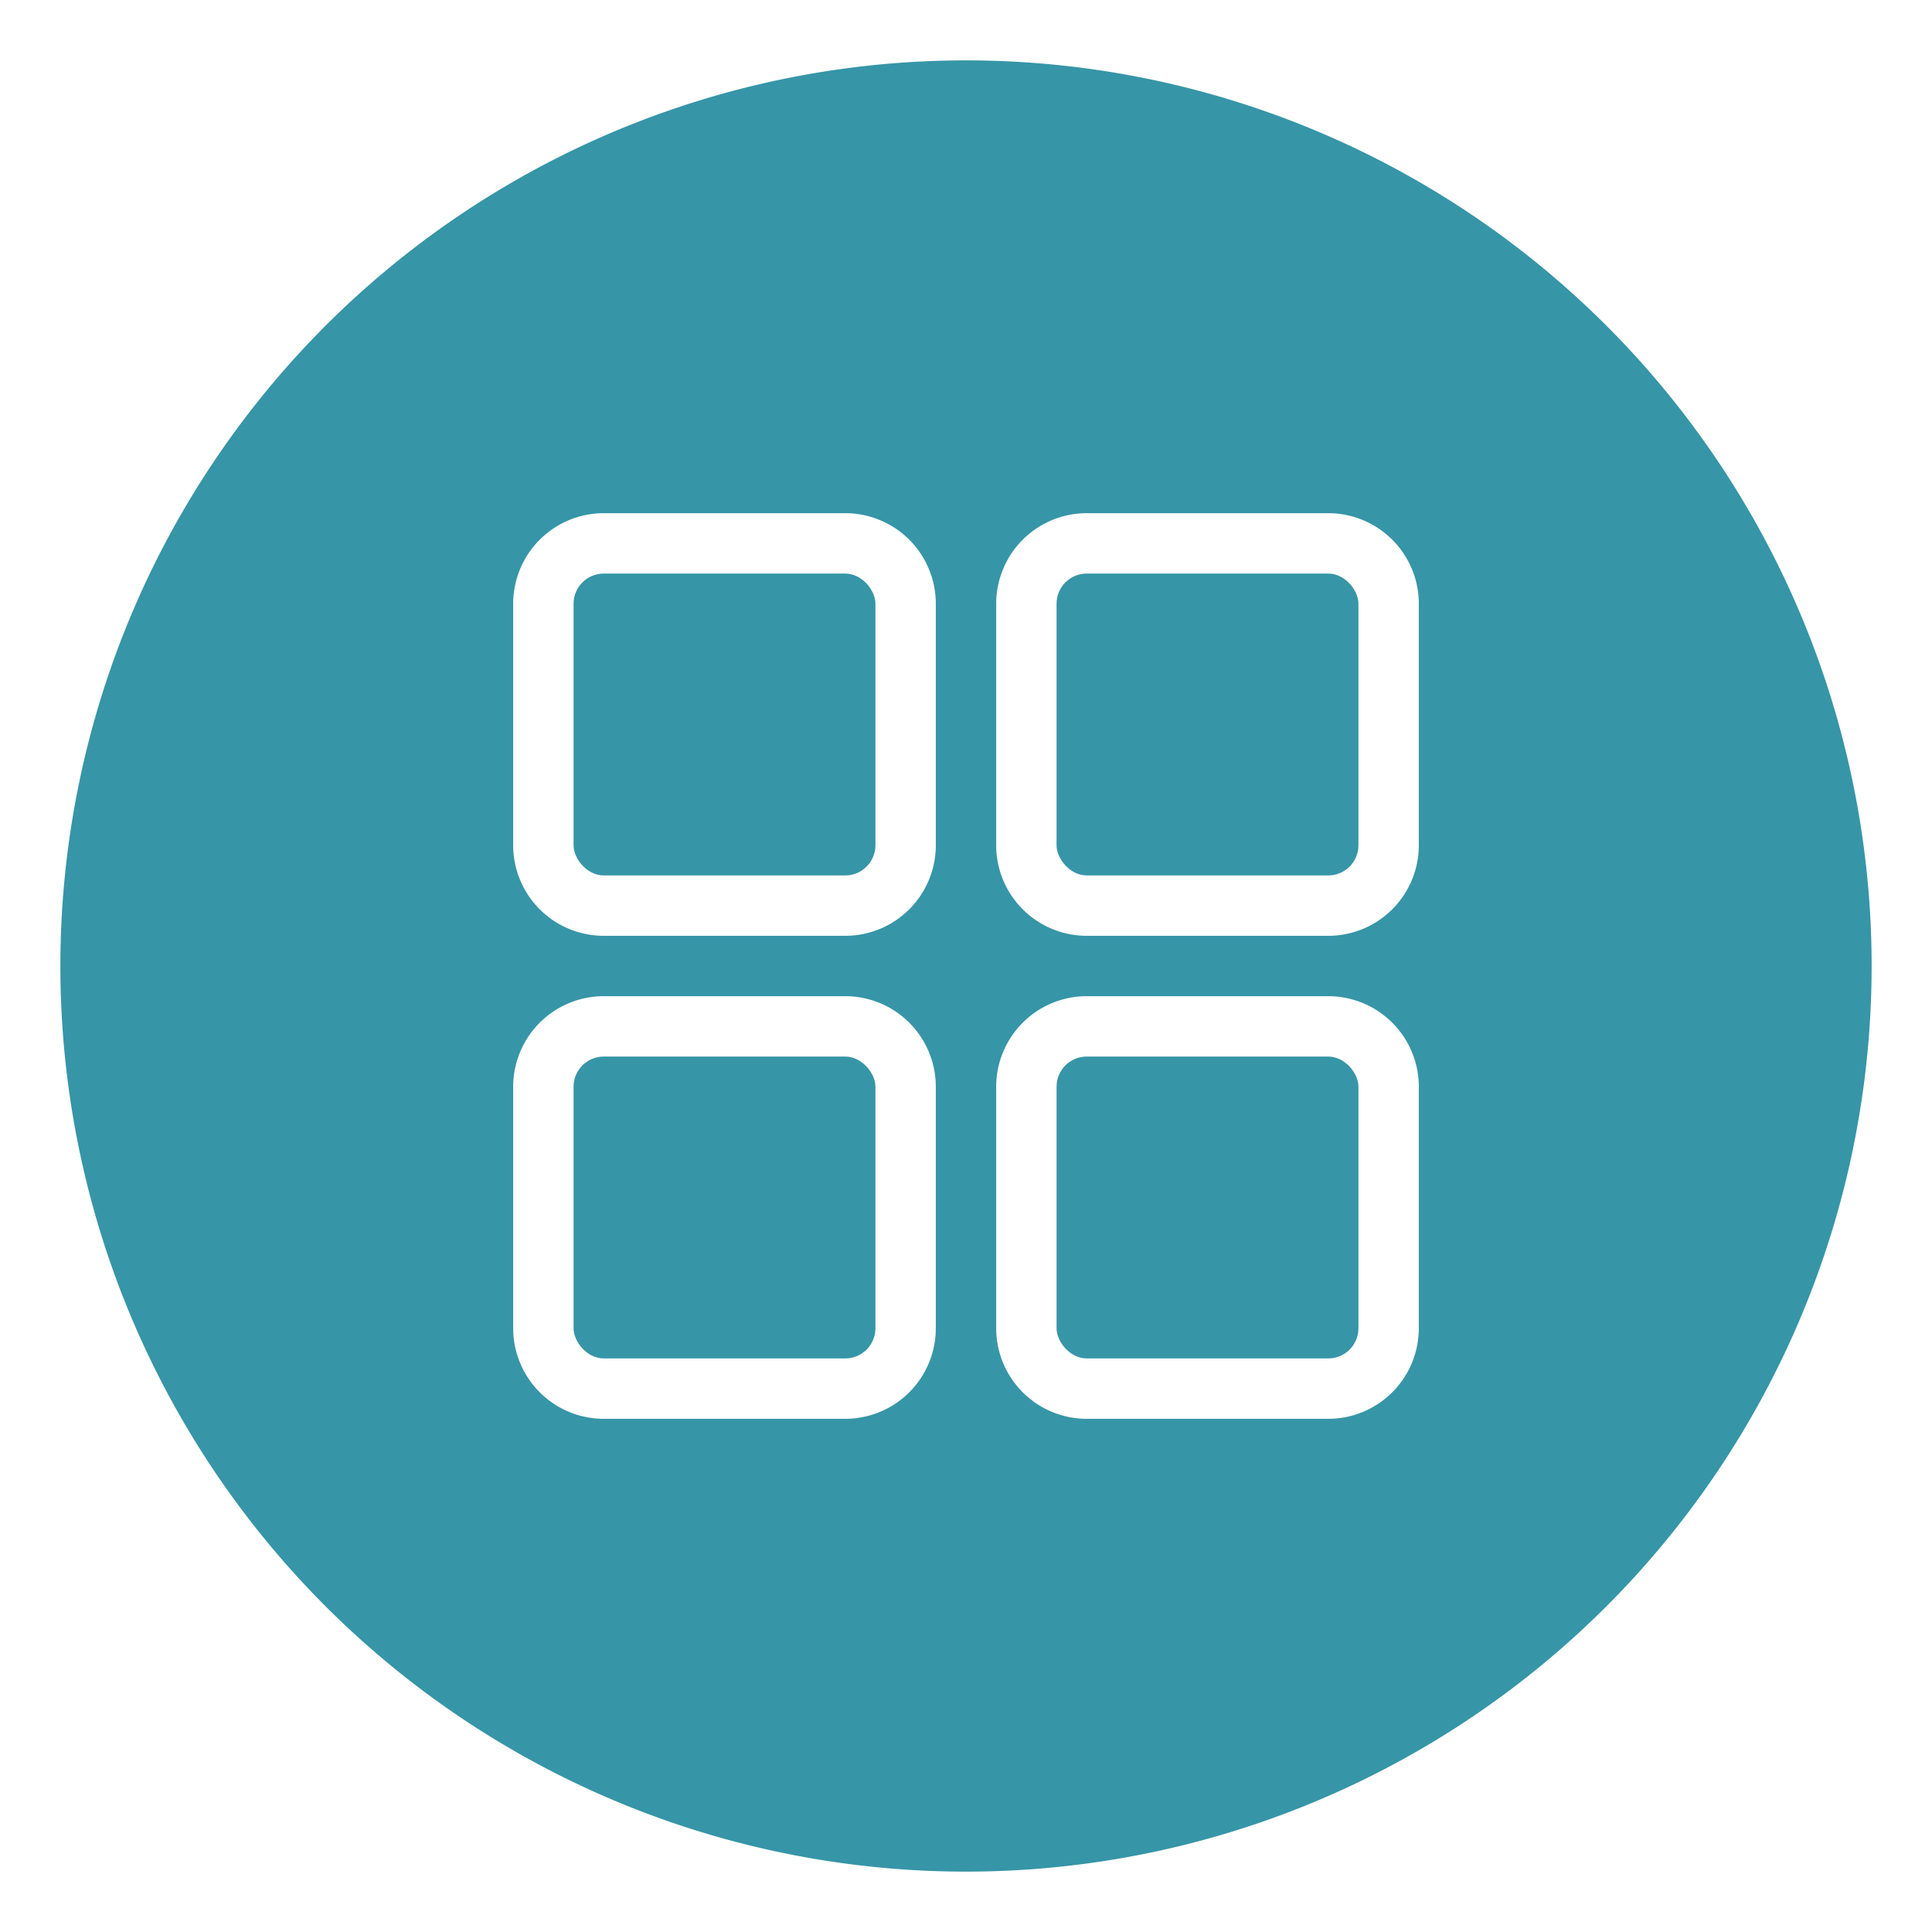
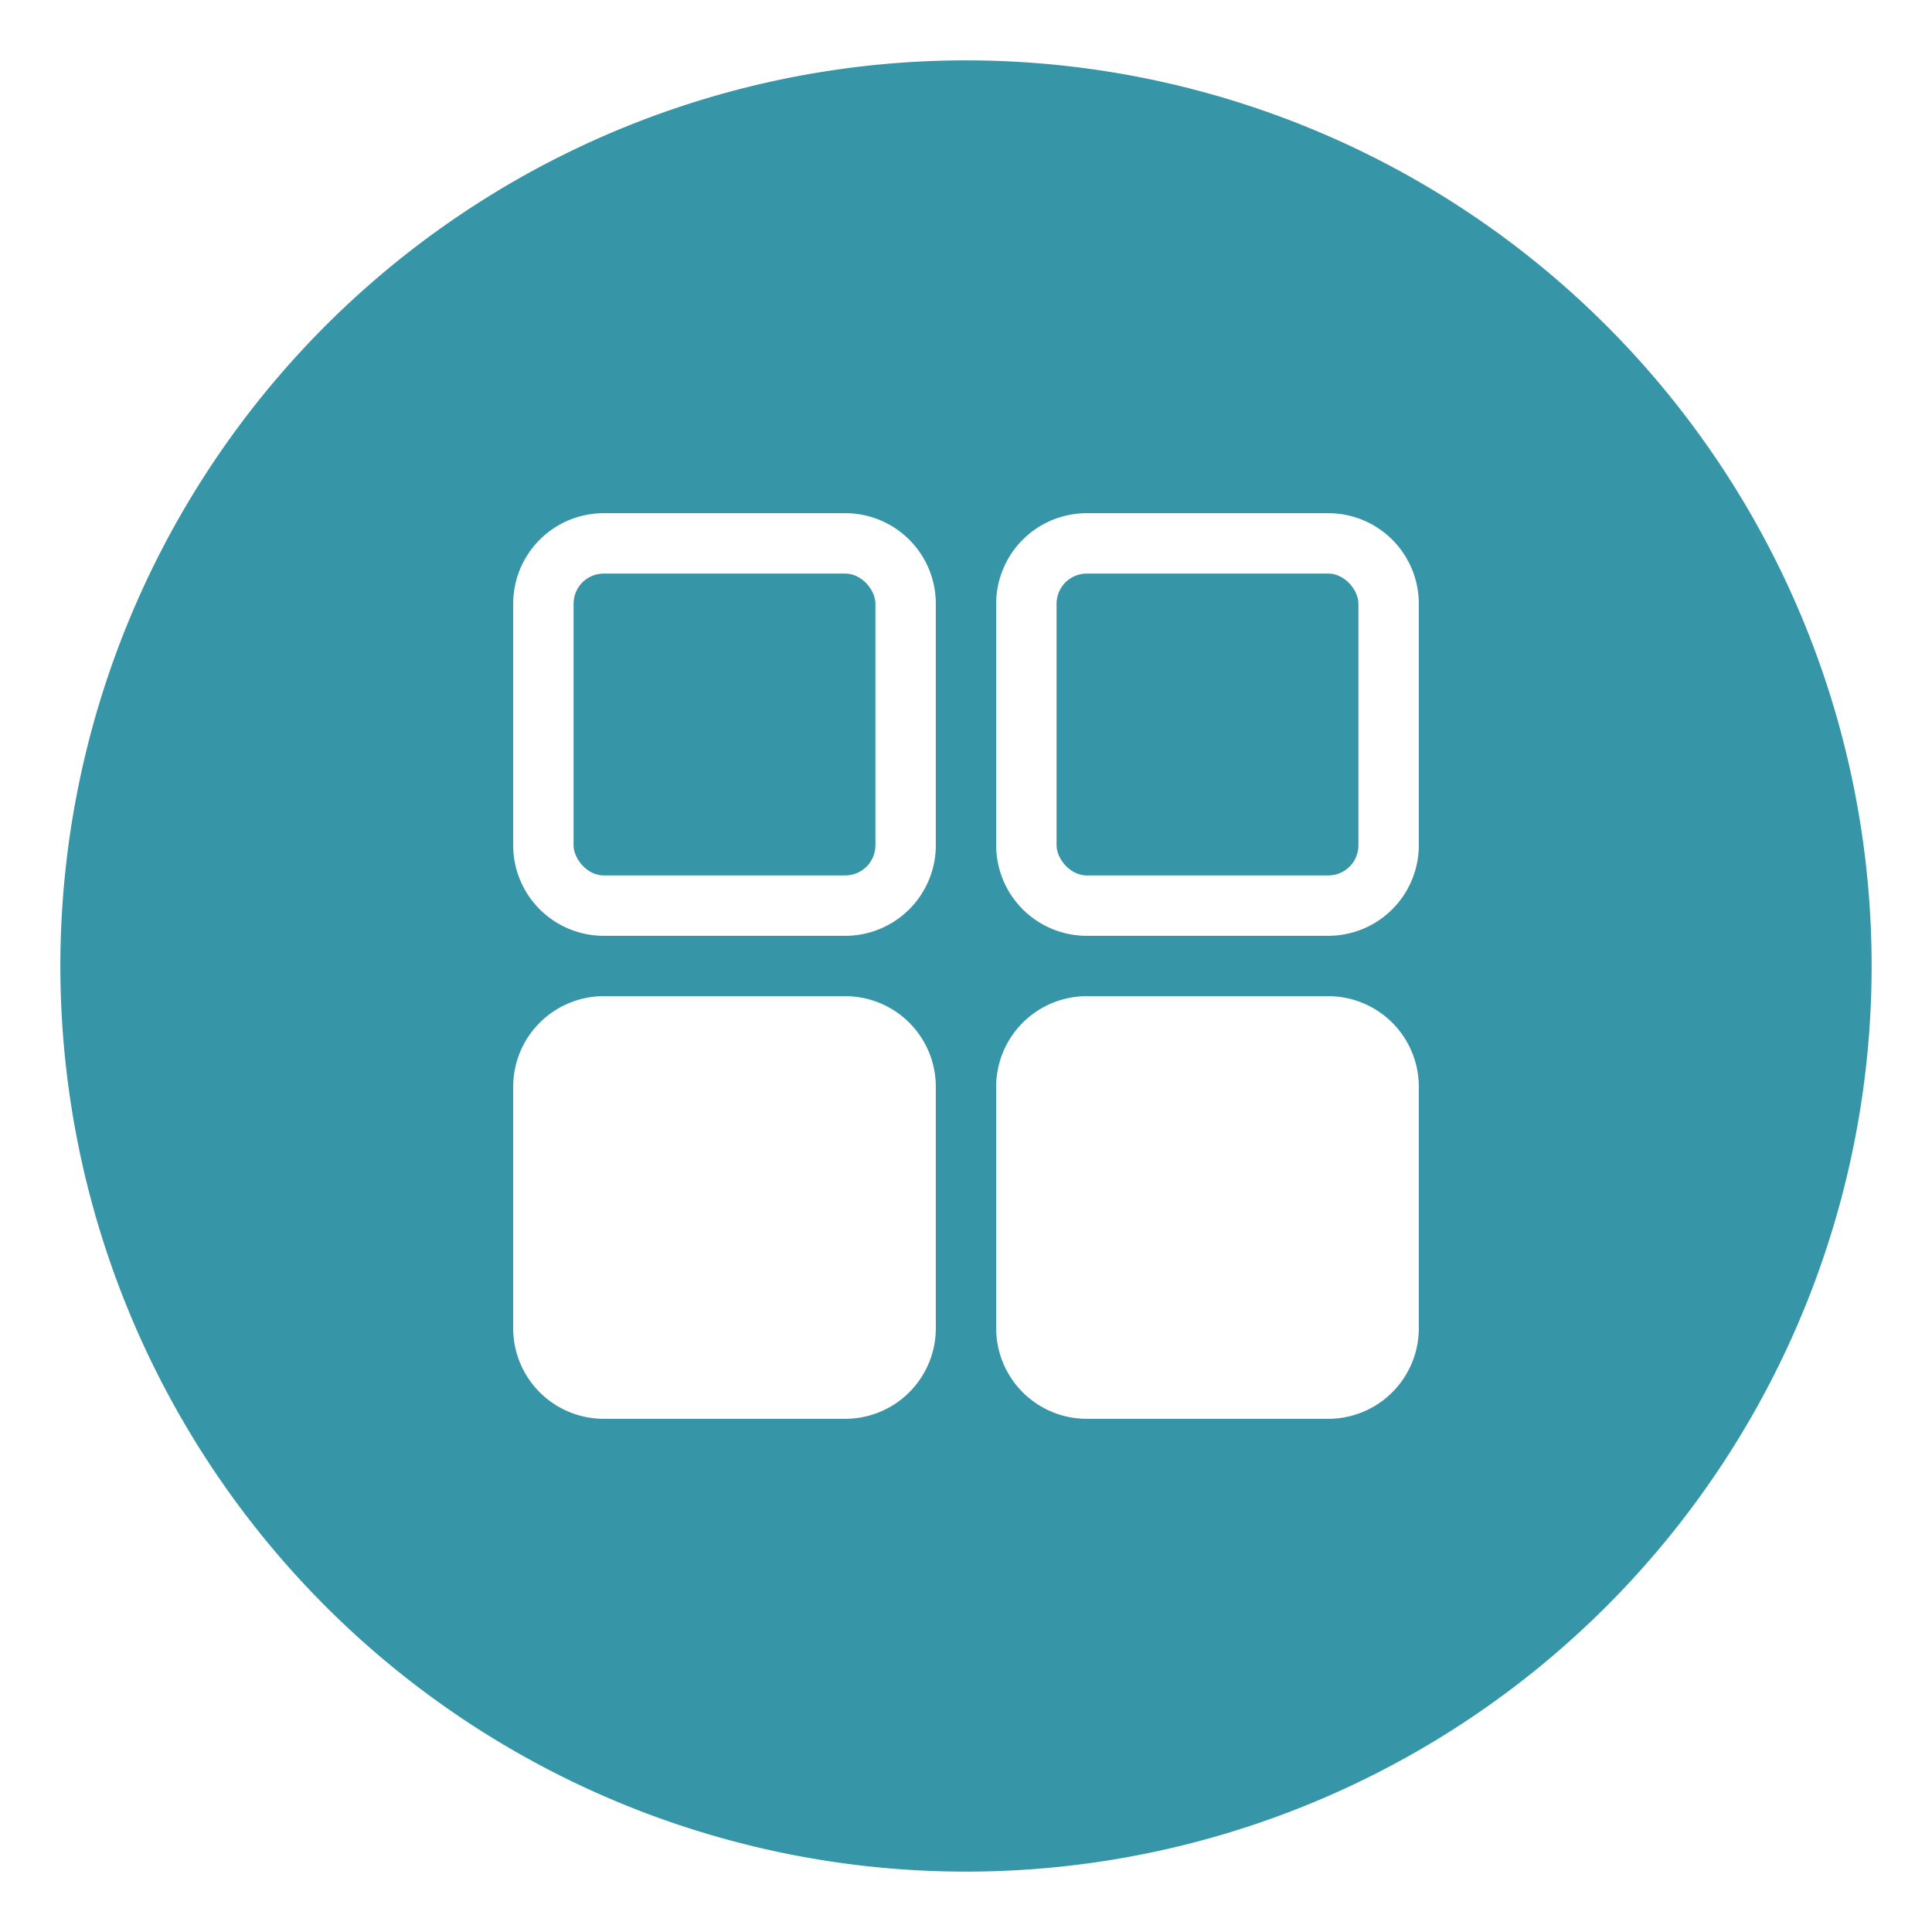
<svg xmlns="http://www.w3.org/2000/svg" viewBox="0 0 32 32" fill="#3695a7">
-   <rect height="5" rx=".5" width="5" x="9.5" y="17.5" />
-   <rect height="5" rx=".5" width="5" x="17.5" y="17.5" />
  <rect height="5" rx=".5" width="5" x="9.5" y="9.5" />
  <rect height="5" rx=".5" width="5" x="17.5" y="9.5" />
  <path d="m16 1a15 15 0 1 0 15 15 15 15 0 0 0 -15-15zm-.5 21a1.5 1.5 0 0 1 -1.5 1.5h-4a1.5 1.5 0 0 1 -1.5-1.5v-4a1.5 1.5 0 0 1 1.5-1.5h4a1.5 1.5 0 0 1 1.5 1.5zm0-8a1.5 1.5 0 0 1 -1.5 1.5h-4a1.5 1.5 0 0 1 -1.5-1.5v-4a1.5 1.5 0 0 1 1.5-1.5h4a1.5 1.5 0 0 1 1.5 1.5zm8 8a1.5 1.5 0 0 1 -1.5 1.5h-4a1.5 1.5 0 0 1 -1.5-1.5v-4a1.5 1.5 0 0 1 1.5-1.5h4a1.5 1.5 0 0 1 1.5 1.5zm0-8a1.5 1.5 0 0 1 -1.5 1.5h-4a1.5 1.5 0 0 1 -1.5-1.5v-4a1.5 1.5 0 0 1 1.5-1.5h4a1.5 1.5 0 0 1 1.5 1.5z" />
</svg>